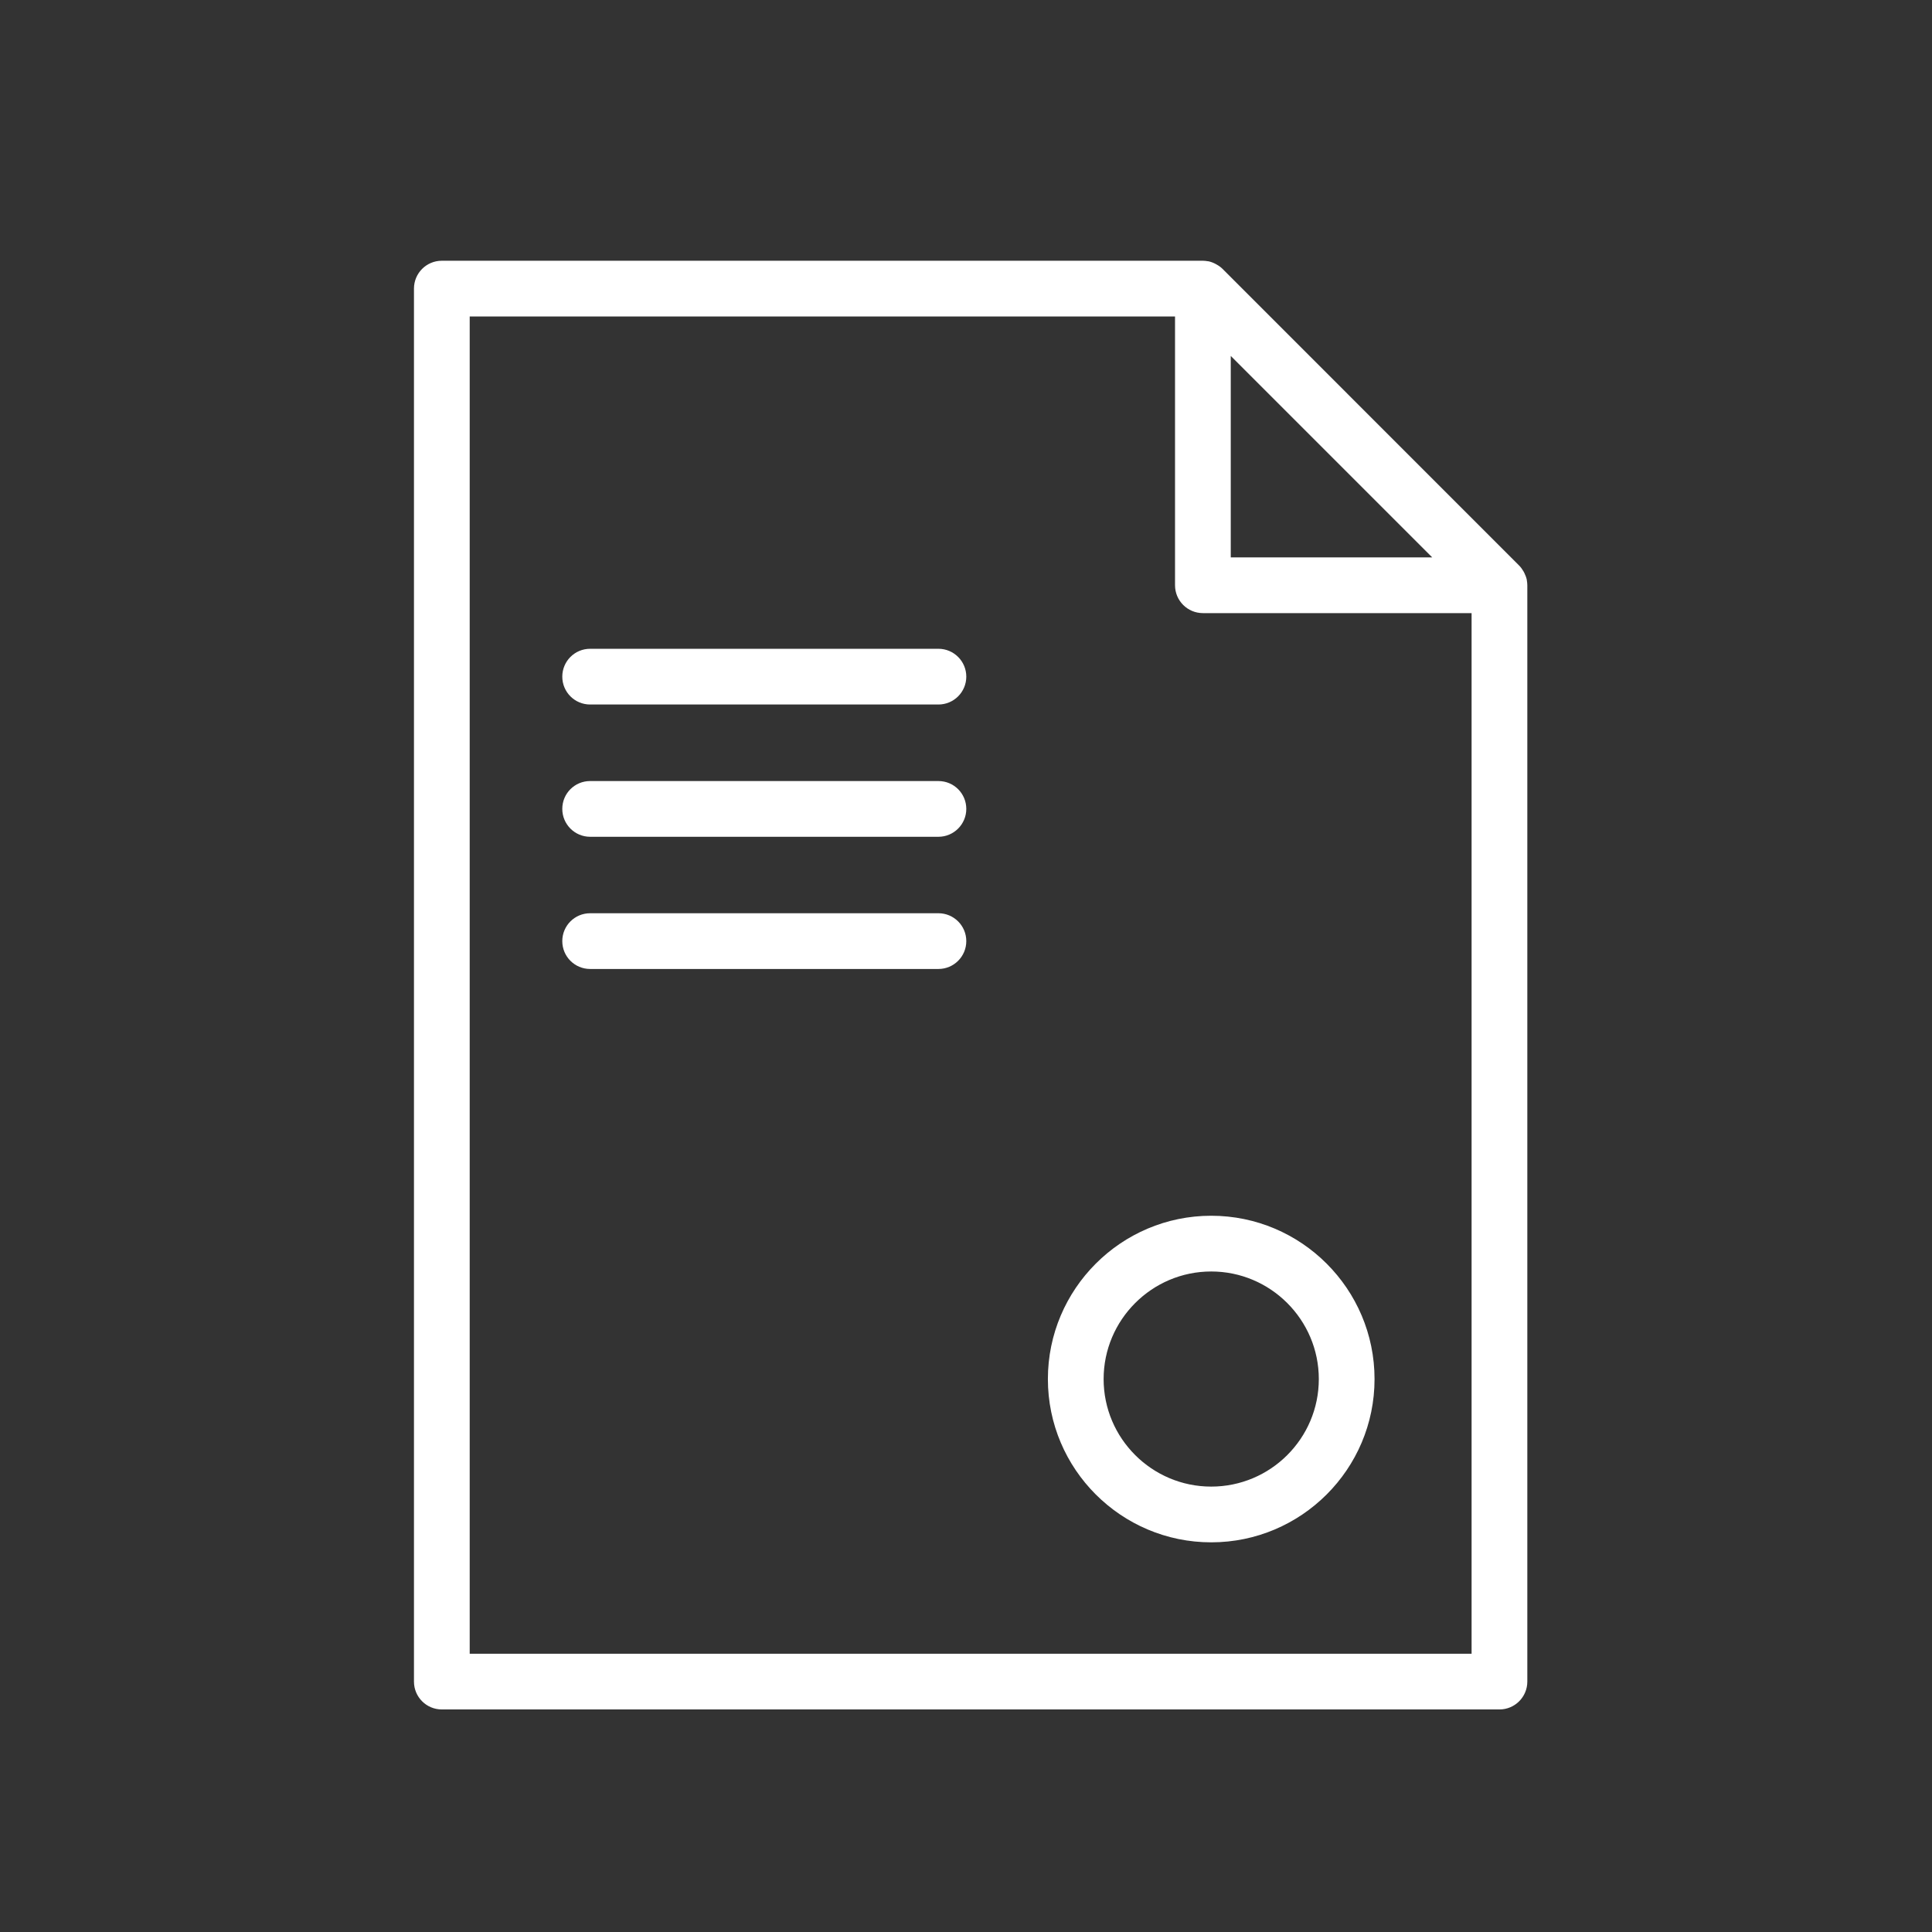
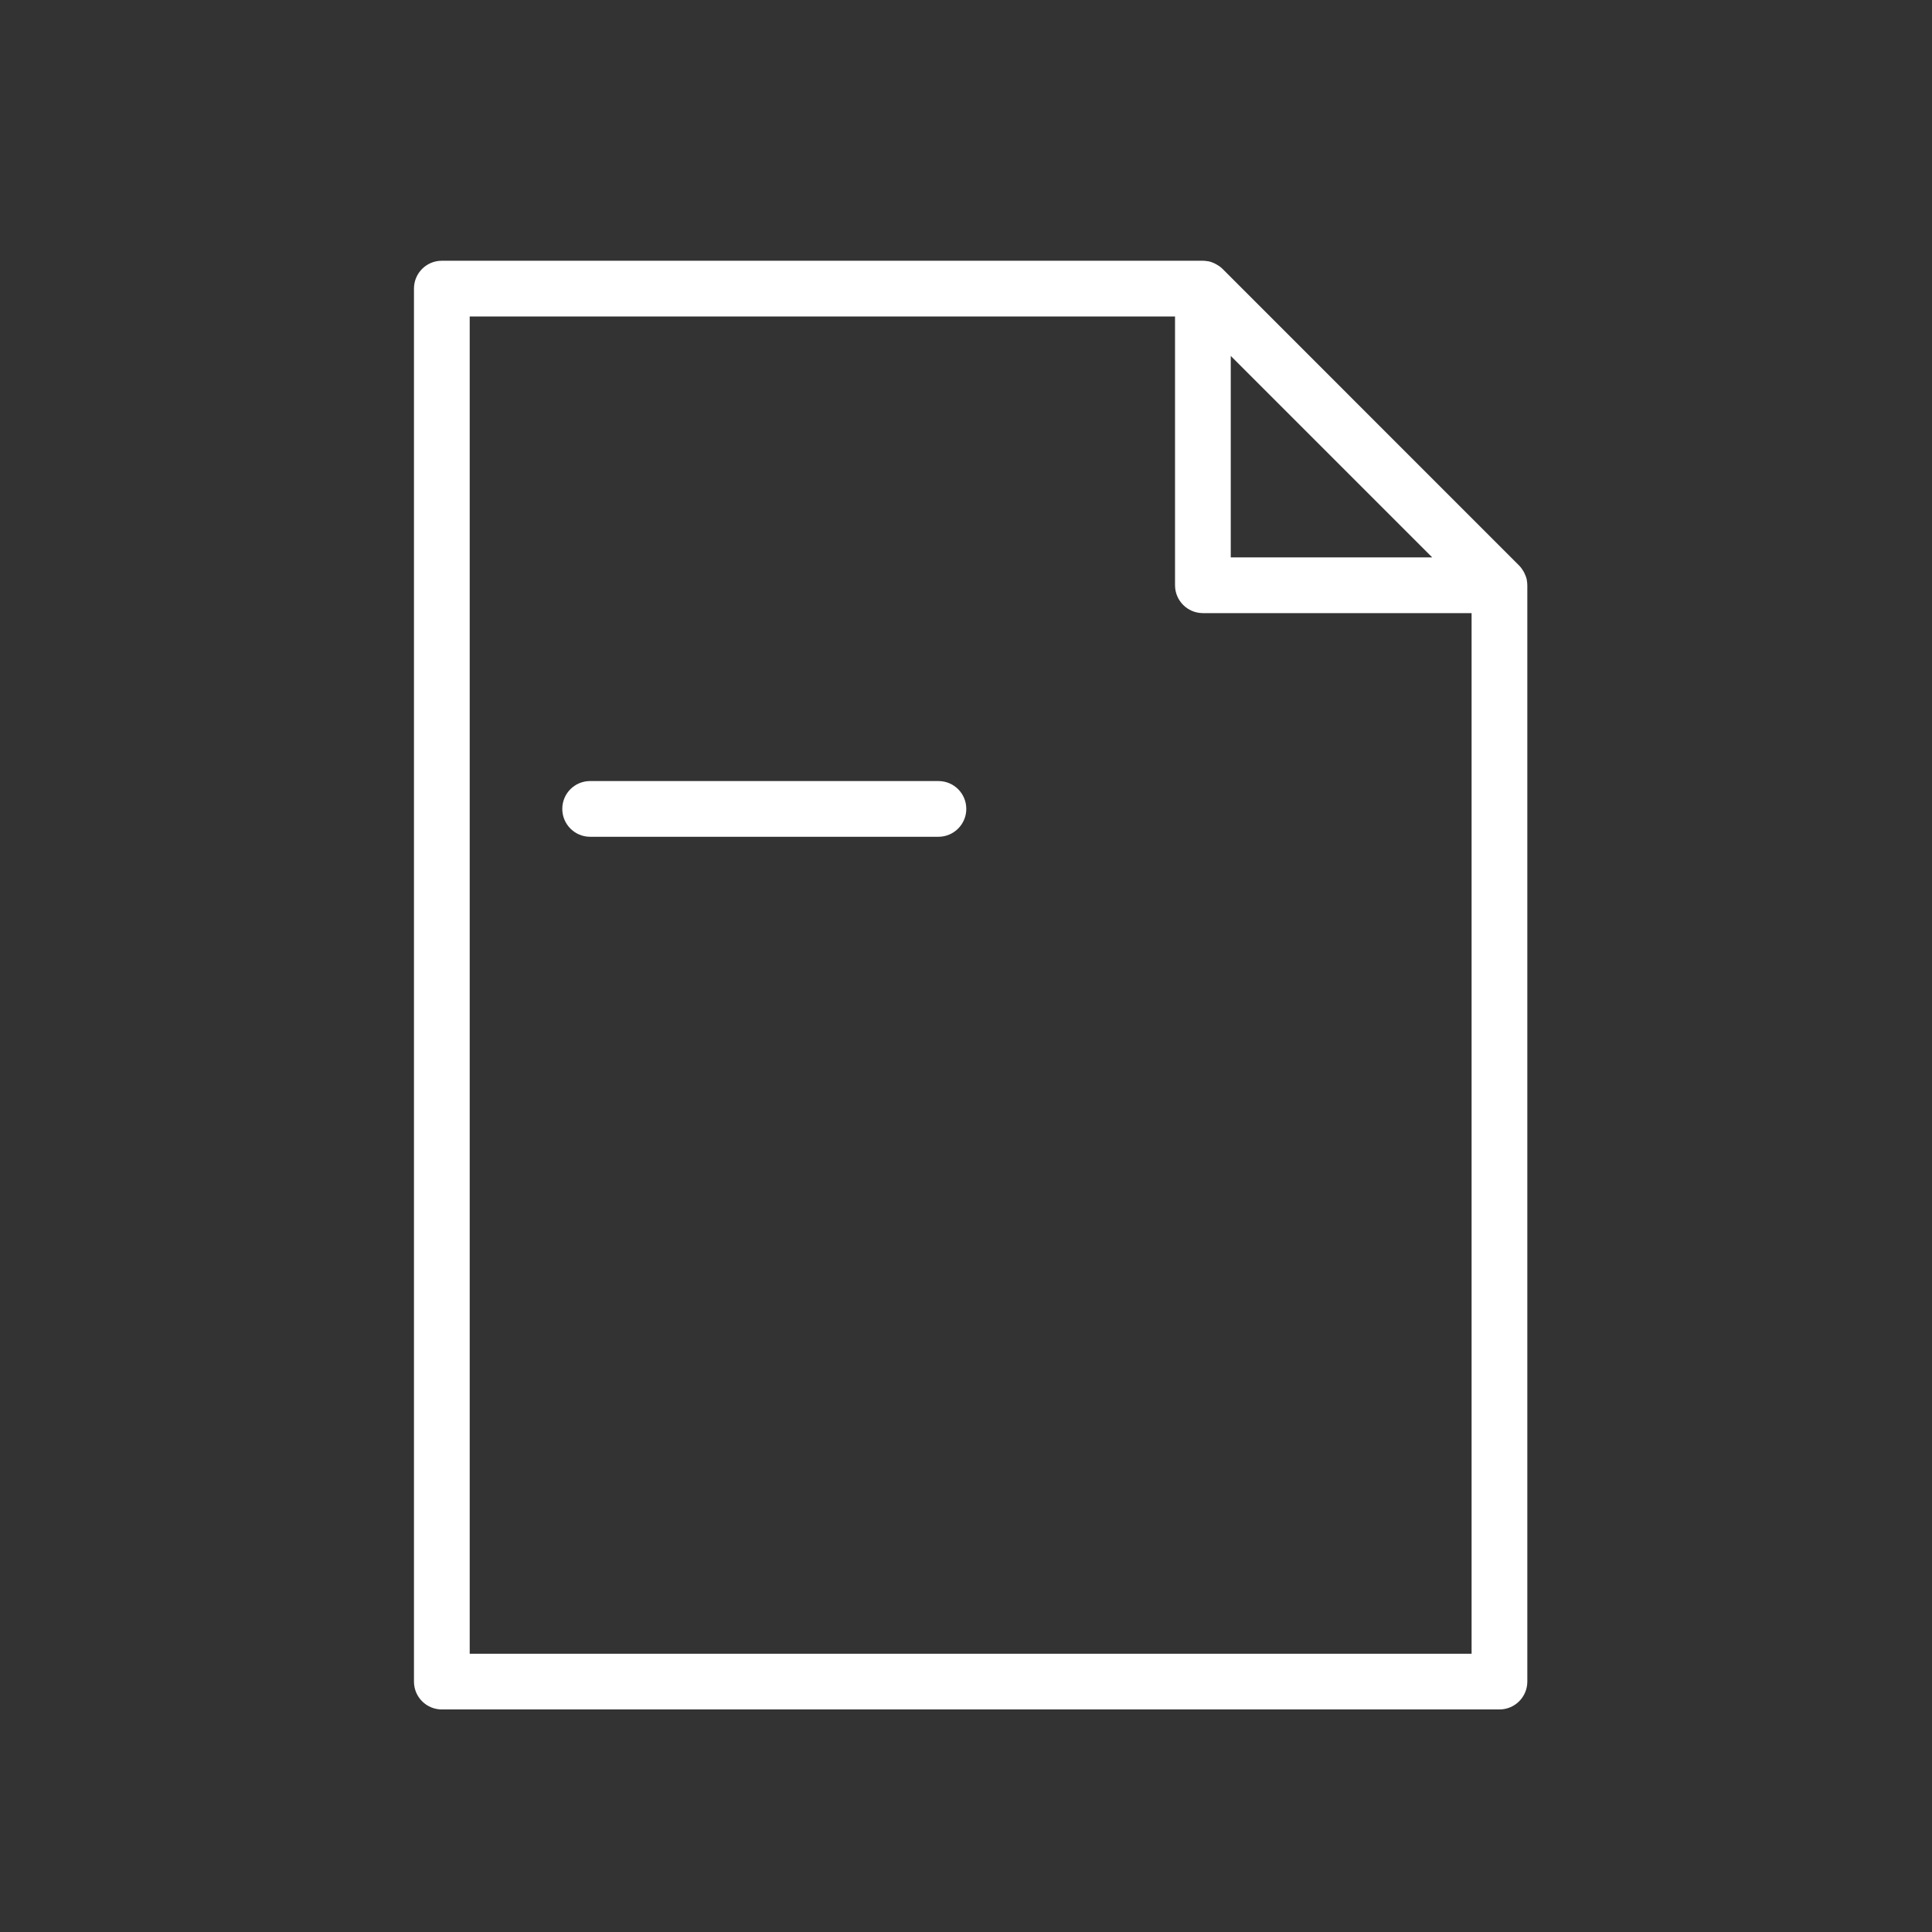
<svg xmlns="http://www.w3.org/2000/svg" width="26" height="26" viewBox="0 0 26 26" fill="none">
  <rect x="0" y="0" width="26" height="26" fill="#333333" stroke="none" />
  <path d="M20.547 7.807C20.547 7.806 20.547 7.804 20.547 7.802C20.54 7.77 20.528 7.74 20.514 7.711C20.511 7.704 20.507 7.697 20.503 7.69C20.486 7.662 20.468 7.635 20.445 7.612L20.444 7.611L16.453 3.619L16.452 3.618C16.429 3.595 16.402 3.576 16.373 3.56C16.367 3.556 16.36 3.552 16.353 3.549C16.324 3.534 16.294 3.523 16.262 3.516C16.26 3.516 16.258 3.516 16.256 3.516C16.234 3.512 16.211 3.509 16.188 3.509H5.946C5.738 3.509 5.571 3.677 5.571 3.884V22.63C5.571 22.837 5.738 23.005 5.946 23.005H20.179C20.386 23.005 20.554 22.837 20.554 22.63V7.876C20.554 7.853 20.551 7.83 20.547 7.807ZM16.563 4.79L19.274 7.501H16.563V4.79ZM6.321 22.255V4.259H15.813V7.876C15.813 8.083 15.981 8.251 16.188 8.251H19.804V22.255L6.321 22.255Z" fill="white" />
-   <path d="M12.629 8.731H7.942C7.734 8.731 7.567 8.899 7.567 9.106C7.567 9.313 7.734 9.481 7.942 9.481H12.629C12.836 9.481 13.004 9.313 13.004 9.106C13.004 8.899 12.836 8.731 12.629 8.731Z" fill="white" />
  <path d="M12.629 10.511H7.942C7.734 10.511 7.567 10.678 7.567 10.886C7.567 11.092 7.734 11.261 7.942 11.261H12.629C12.836 11.261 13.004 11.092 13.004 10.886C13.004 10.678 12.836 10.511 12.629 10.511Z" fill="white" />
-   <path d="M12.629 12.29H7.942C7.734 12.29 7.567 12.458 7.567 12.665C7.567 12.872 7.734 13.04 7.942 13.04H12.629C12.836 13.04 13.004 12.872 13.004 12.665C13.004 12.458 12.836 12.29 12.629 12.29Z" fill="white" />
-   <path d="M16.3 16.361C15.088 16.361 14.102 17.347 14.102 18.559C14.102 19.771 15.088 20.756 16.3 20.756C17.512 20.756 18.498 19.771 18.498 18.559C18.498 17.347 17.512 16.361 16.3 16.361ZM16.3 20.006C15.502 20.006 14.852 19.357 14.852 18.559C14.852 17.761 15.502 17.111 16.3 17.111C17.098 17.111 17.748 17.761 17.748 18.559C17.748 19.357 17.099 20.006 16.3 20.006Z" fill="white" />
</svg>